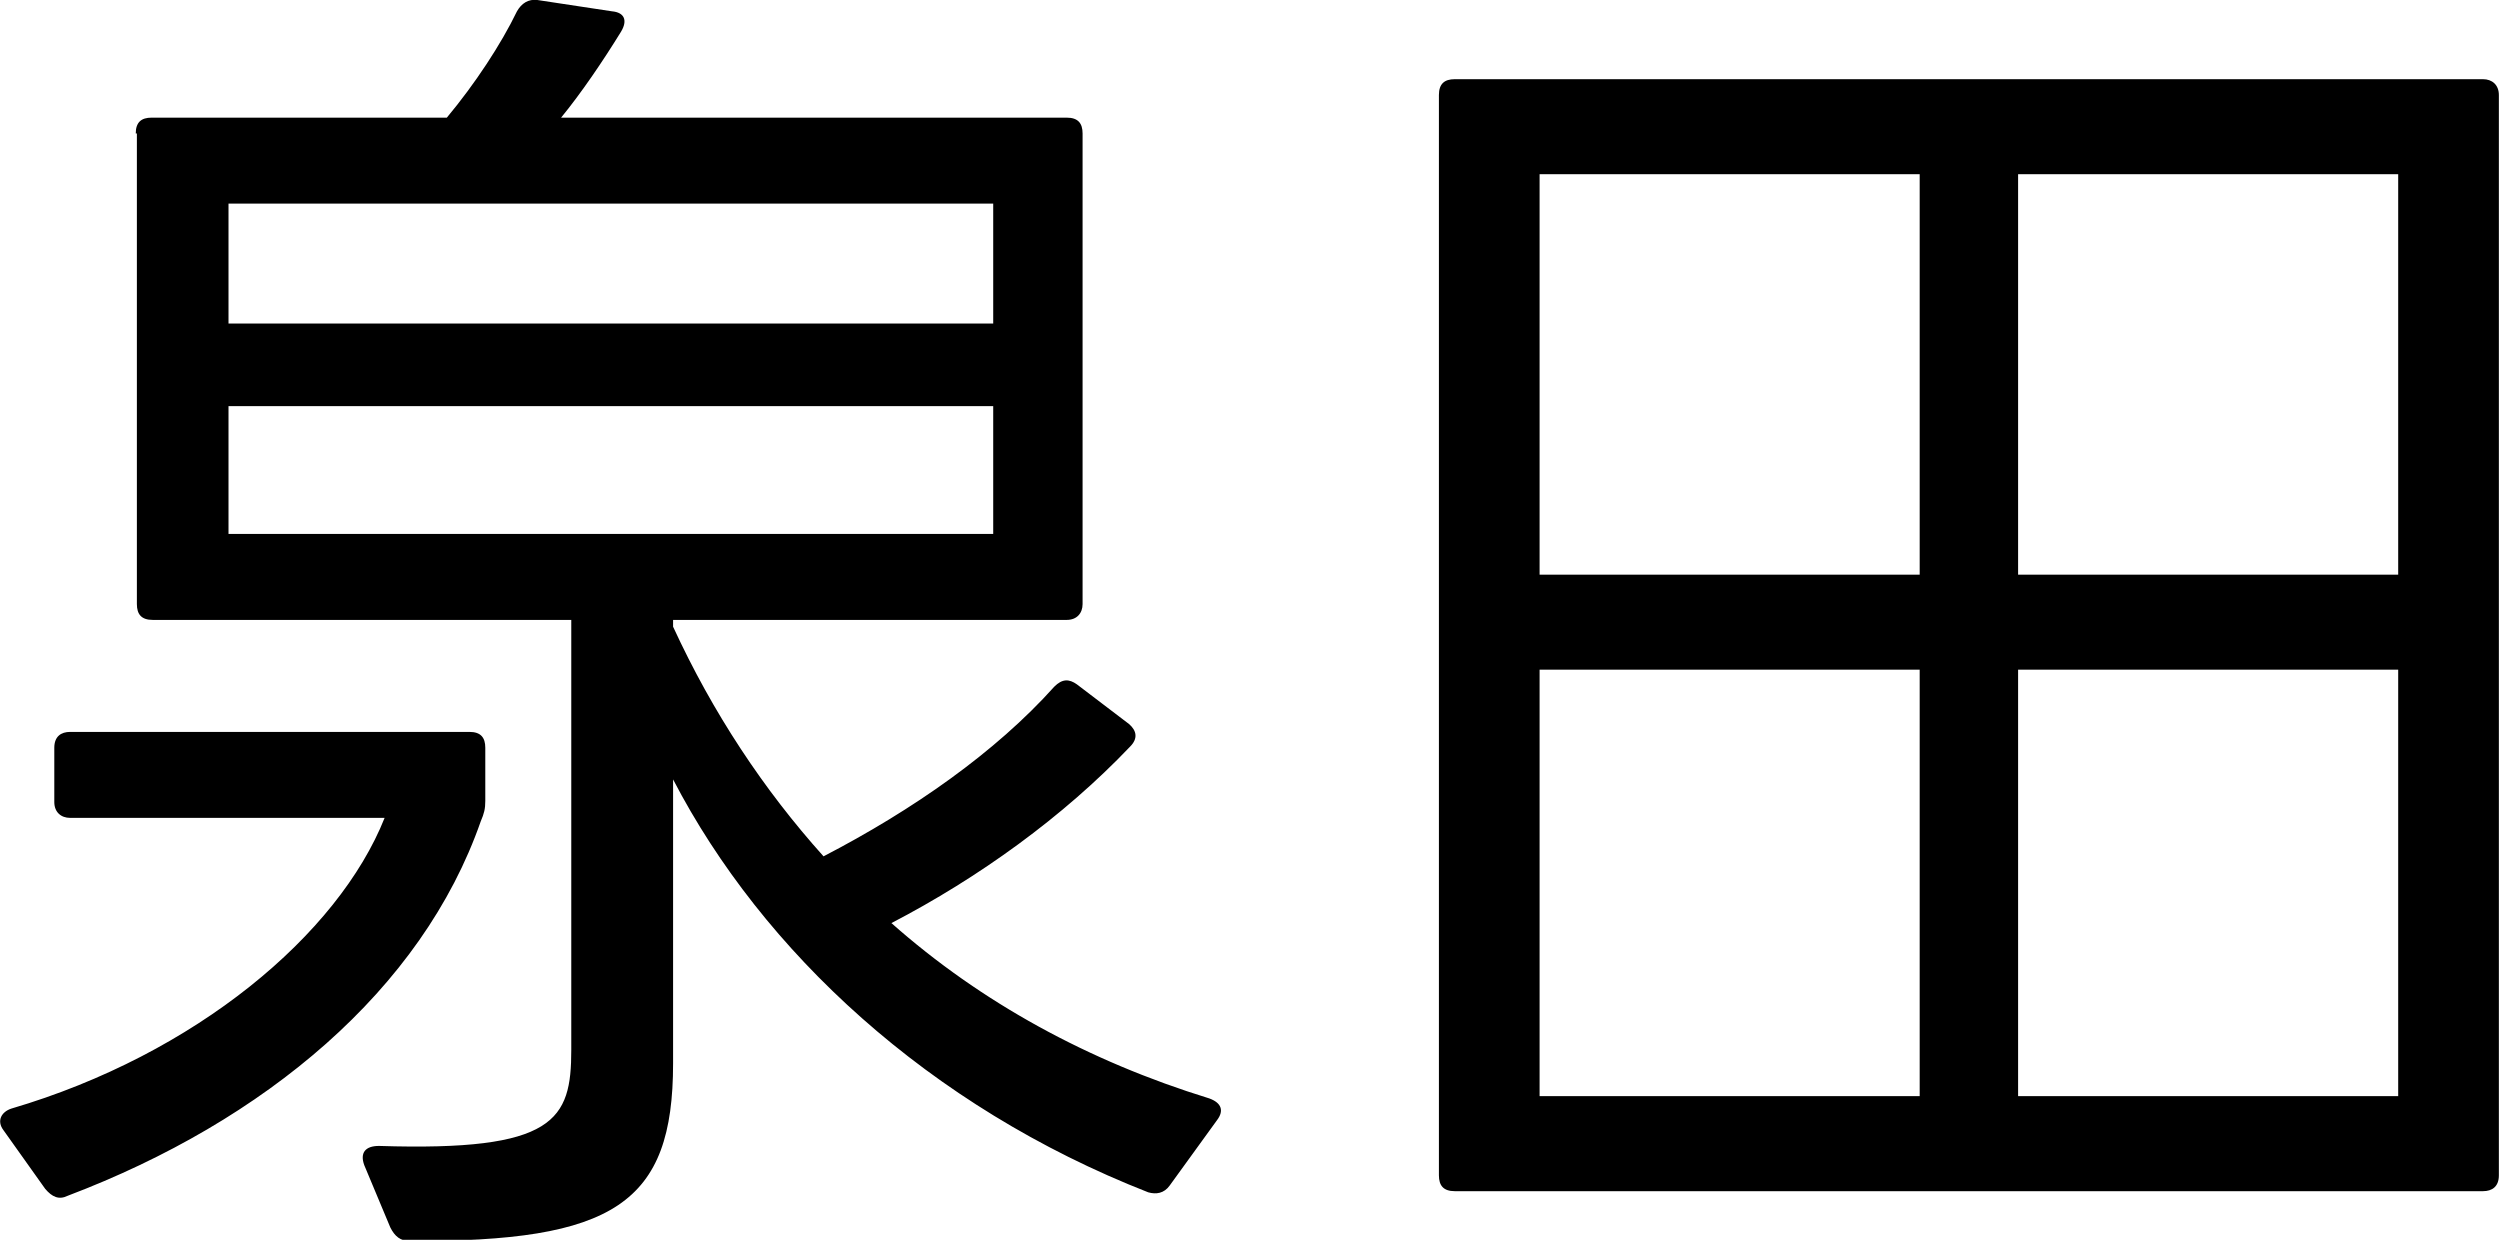
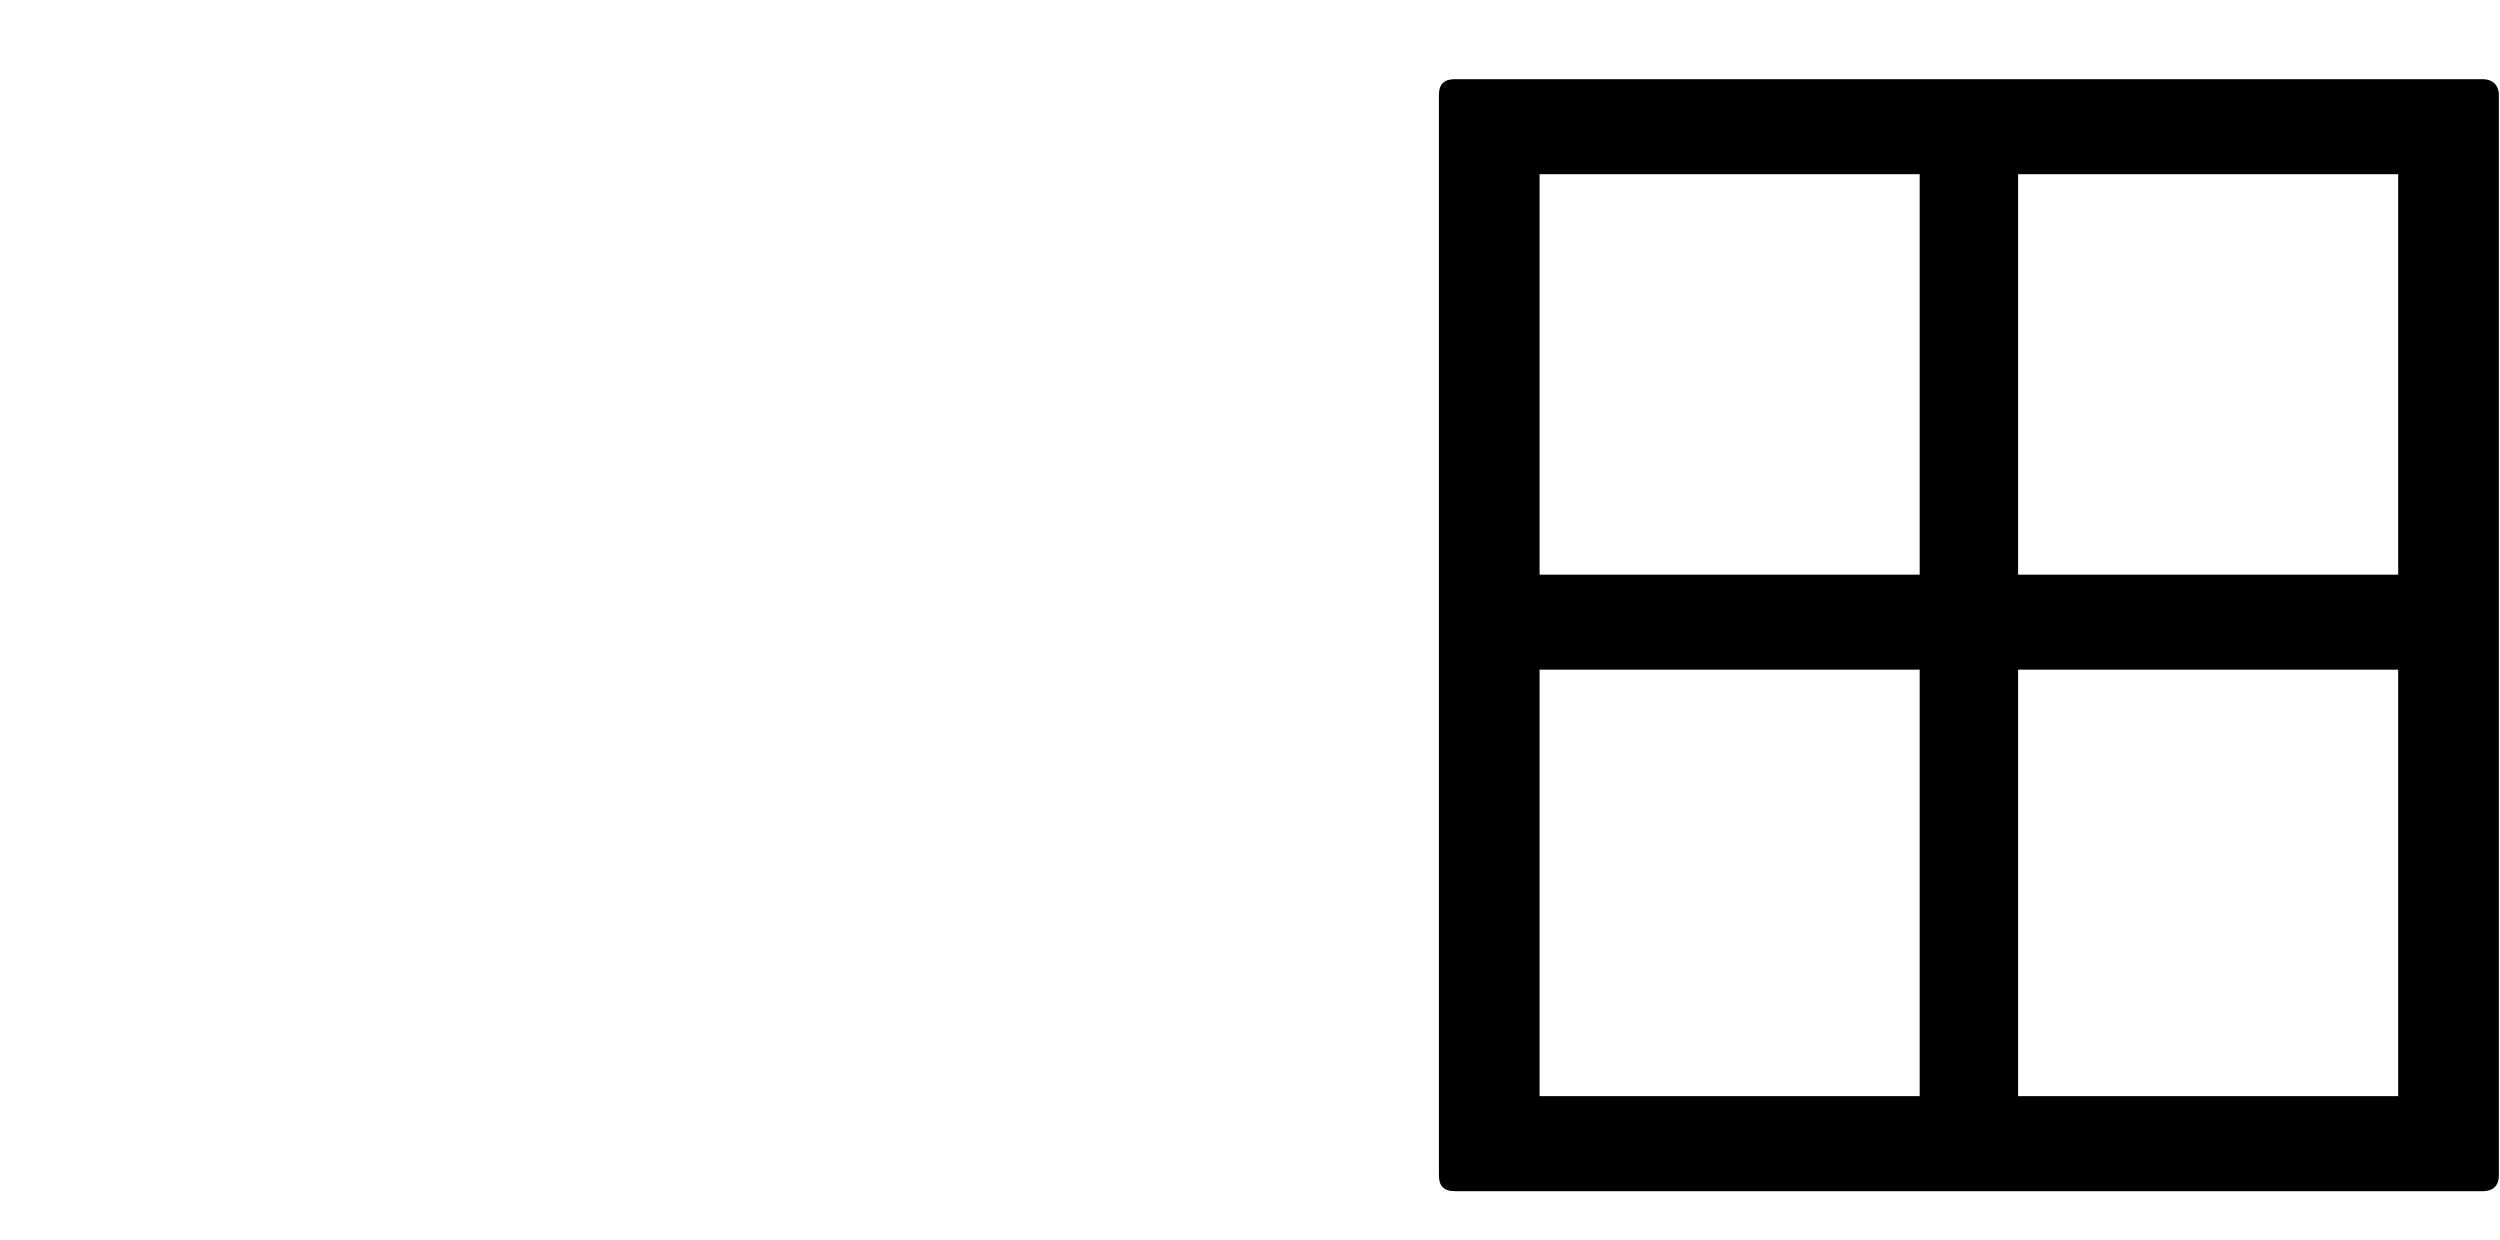
<svg xmlns="http://www.w3.org/2000/svg" id="_レイヤー_2" data-name="レイヤー 2" viewBox="0 0 22.1 10.96">
  <g id="_レイヤー_8" data-name="レイヤー 8">
    <g>
-       <path d="M.03,9.99c-.06-.08-.02-.16.07-.19,1.63-.48,2.89-1.54,3.3-2.57H.62c-.08,0-.14-.05-.14-.14v-.48c0-.1.06-.14.14-.14h3.53c.1,0,.14.05.14.14v.47c0,.07-.01.11-.04.18-.52,1.49-1.91,2.65-3.65,3.31-.08.04-.14.01-.2-.06l-.37-.52ZM1.2,1.18c0-.1.05-.14.14-.14h2.61c.25-.3.48-.65.62-.94.04-.07.1-.11.18-.1l.66.1c.11.01.14.08.08.18-.16.26-.35.54-.53.76h4.47c.1,0,.14.05.14.14v4.16c0,.08-.05.14-.14.14h-3.48v.06c.35.76.8,1.44,1.33,2.03.79-.41,1.52-.92,2.04-1.5.07-.07.13-.07.2-.02l.46.35c.07.06.08.13.01.2-.59.62-1.34,1.16-2.11,1.56.79.7,1.74,1.22,2.81,1.55.11.04.13.11.07.19l-.42.58c-.05.07-.12.08-.19.06-1.94-.76-3.41-2.13-4.2-3.65v2.51c0,1.24-.52,1.58-2.33,1.57-.08,0-.13-.04-.17-.12l-.23-.55c-.04-.11.01-.17.13-.17,1.56.05,1.7-.23,1.7-.85v-3.8H1.35c-.1,0-.14-.05-.14-.14V1.18ZM8.78,2.86v-1.06H2.02v1.06h6.76ZM8.78,4.72v-1.13H2.02v1.13h6.76Z" />
      <path d="M12.72.84c0-.1.05-.14.14-.14h9.09c.08,0,.14.05.14.14v9.55c0,.1-.06.14-.14.14h-9.09c-.1,0-.14-.05-.14-.14V.84ZM16.97,5.08V1.54h-3.36v3.54h3.36ZM16.97,9.69v-3.77h-3.36v3.77h3.36ZM21.2,5.08V1.54h-3.36v3.54h3.36ZM21.2,9.69v-3.77h-3.36v3.77h3.36Z" />
    </g>
  </g>
</svg>